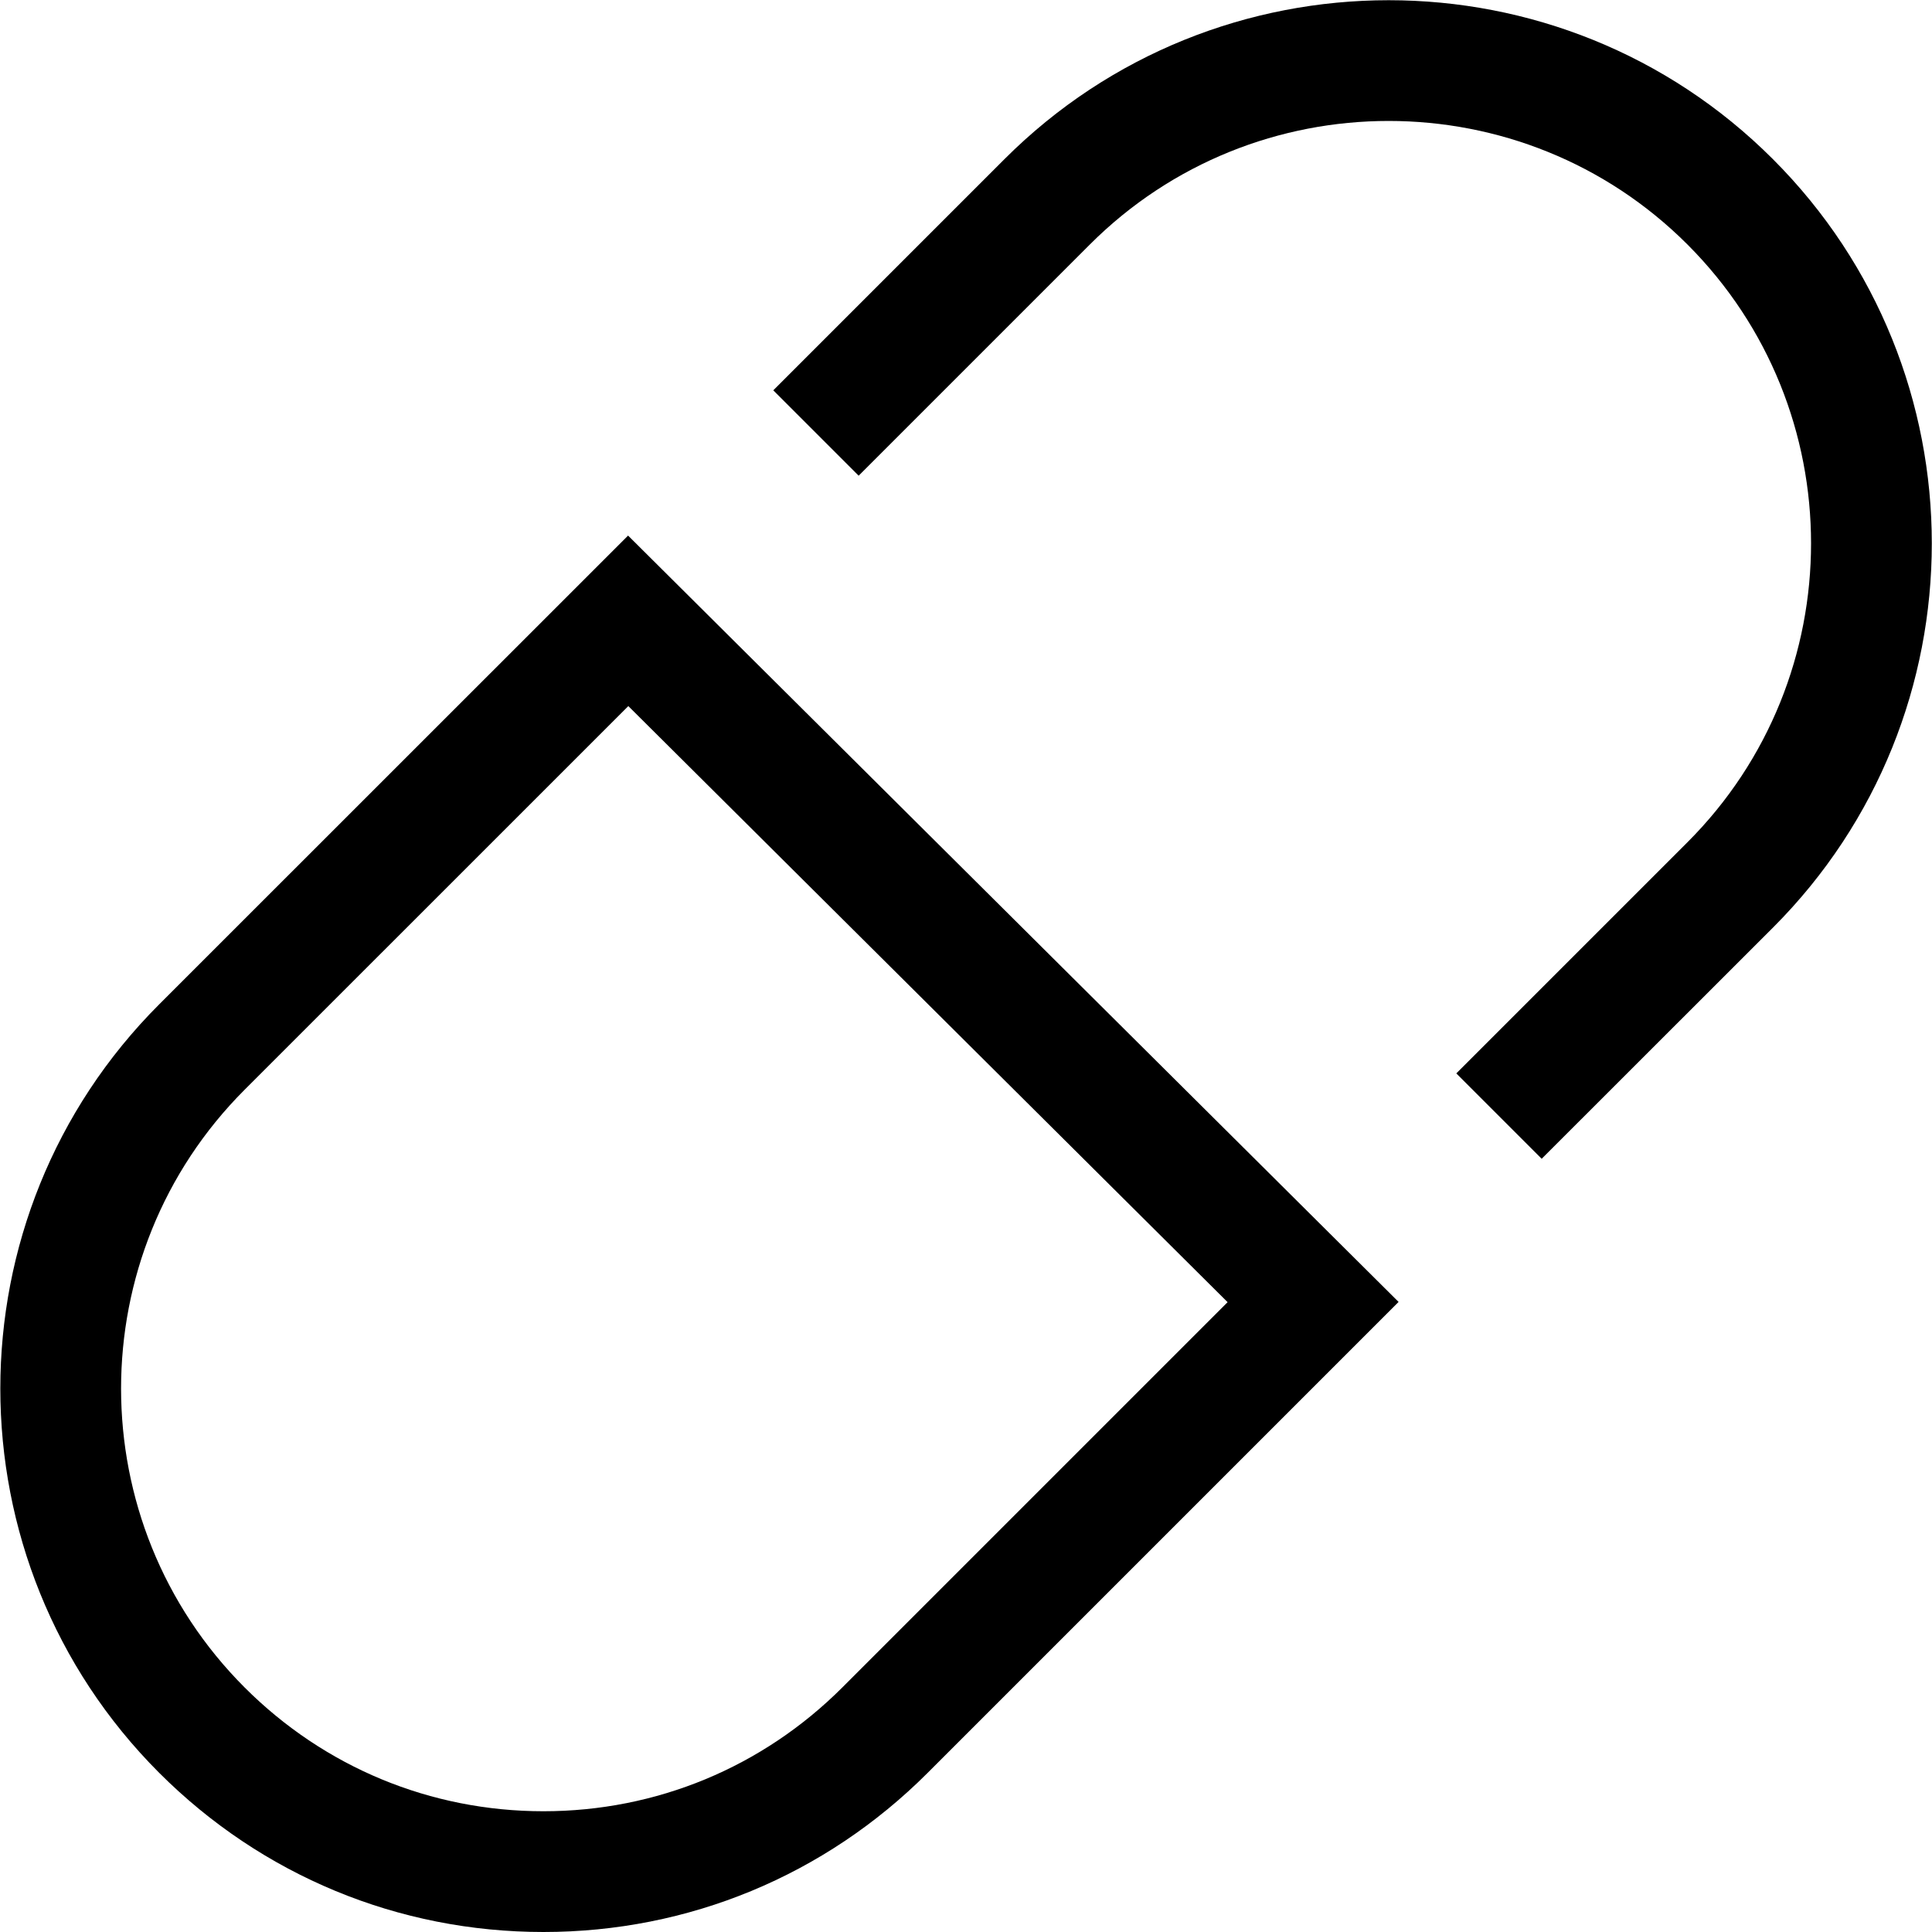
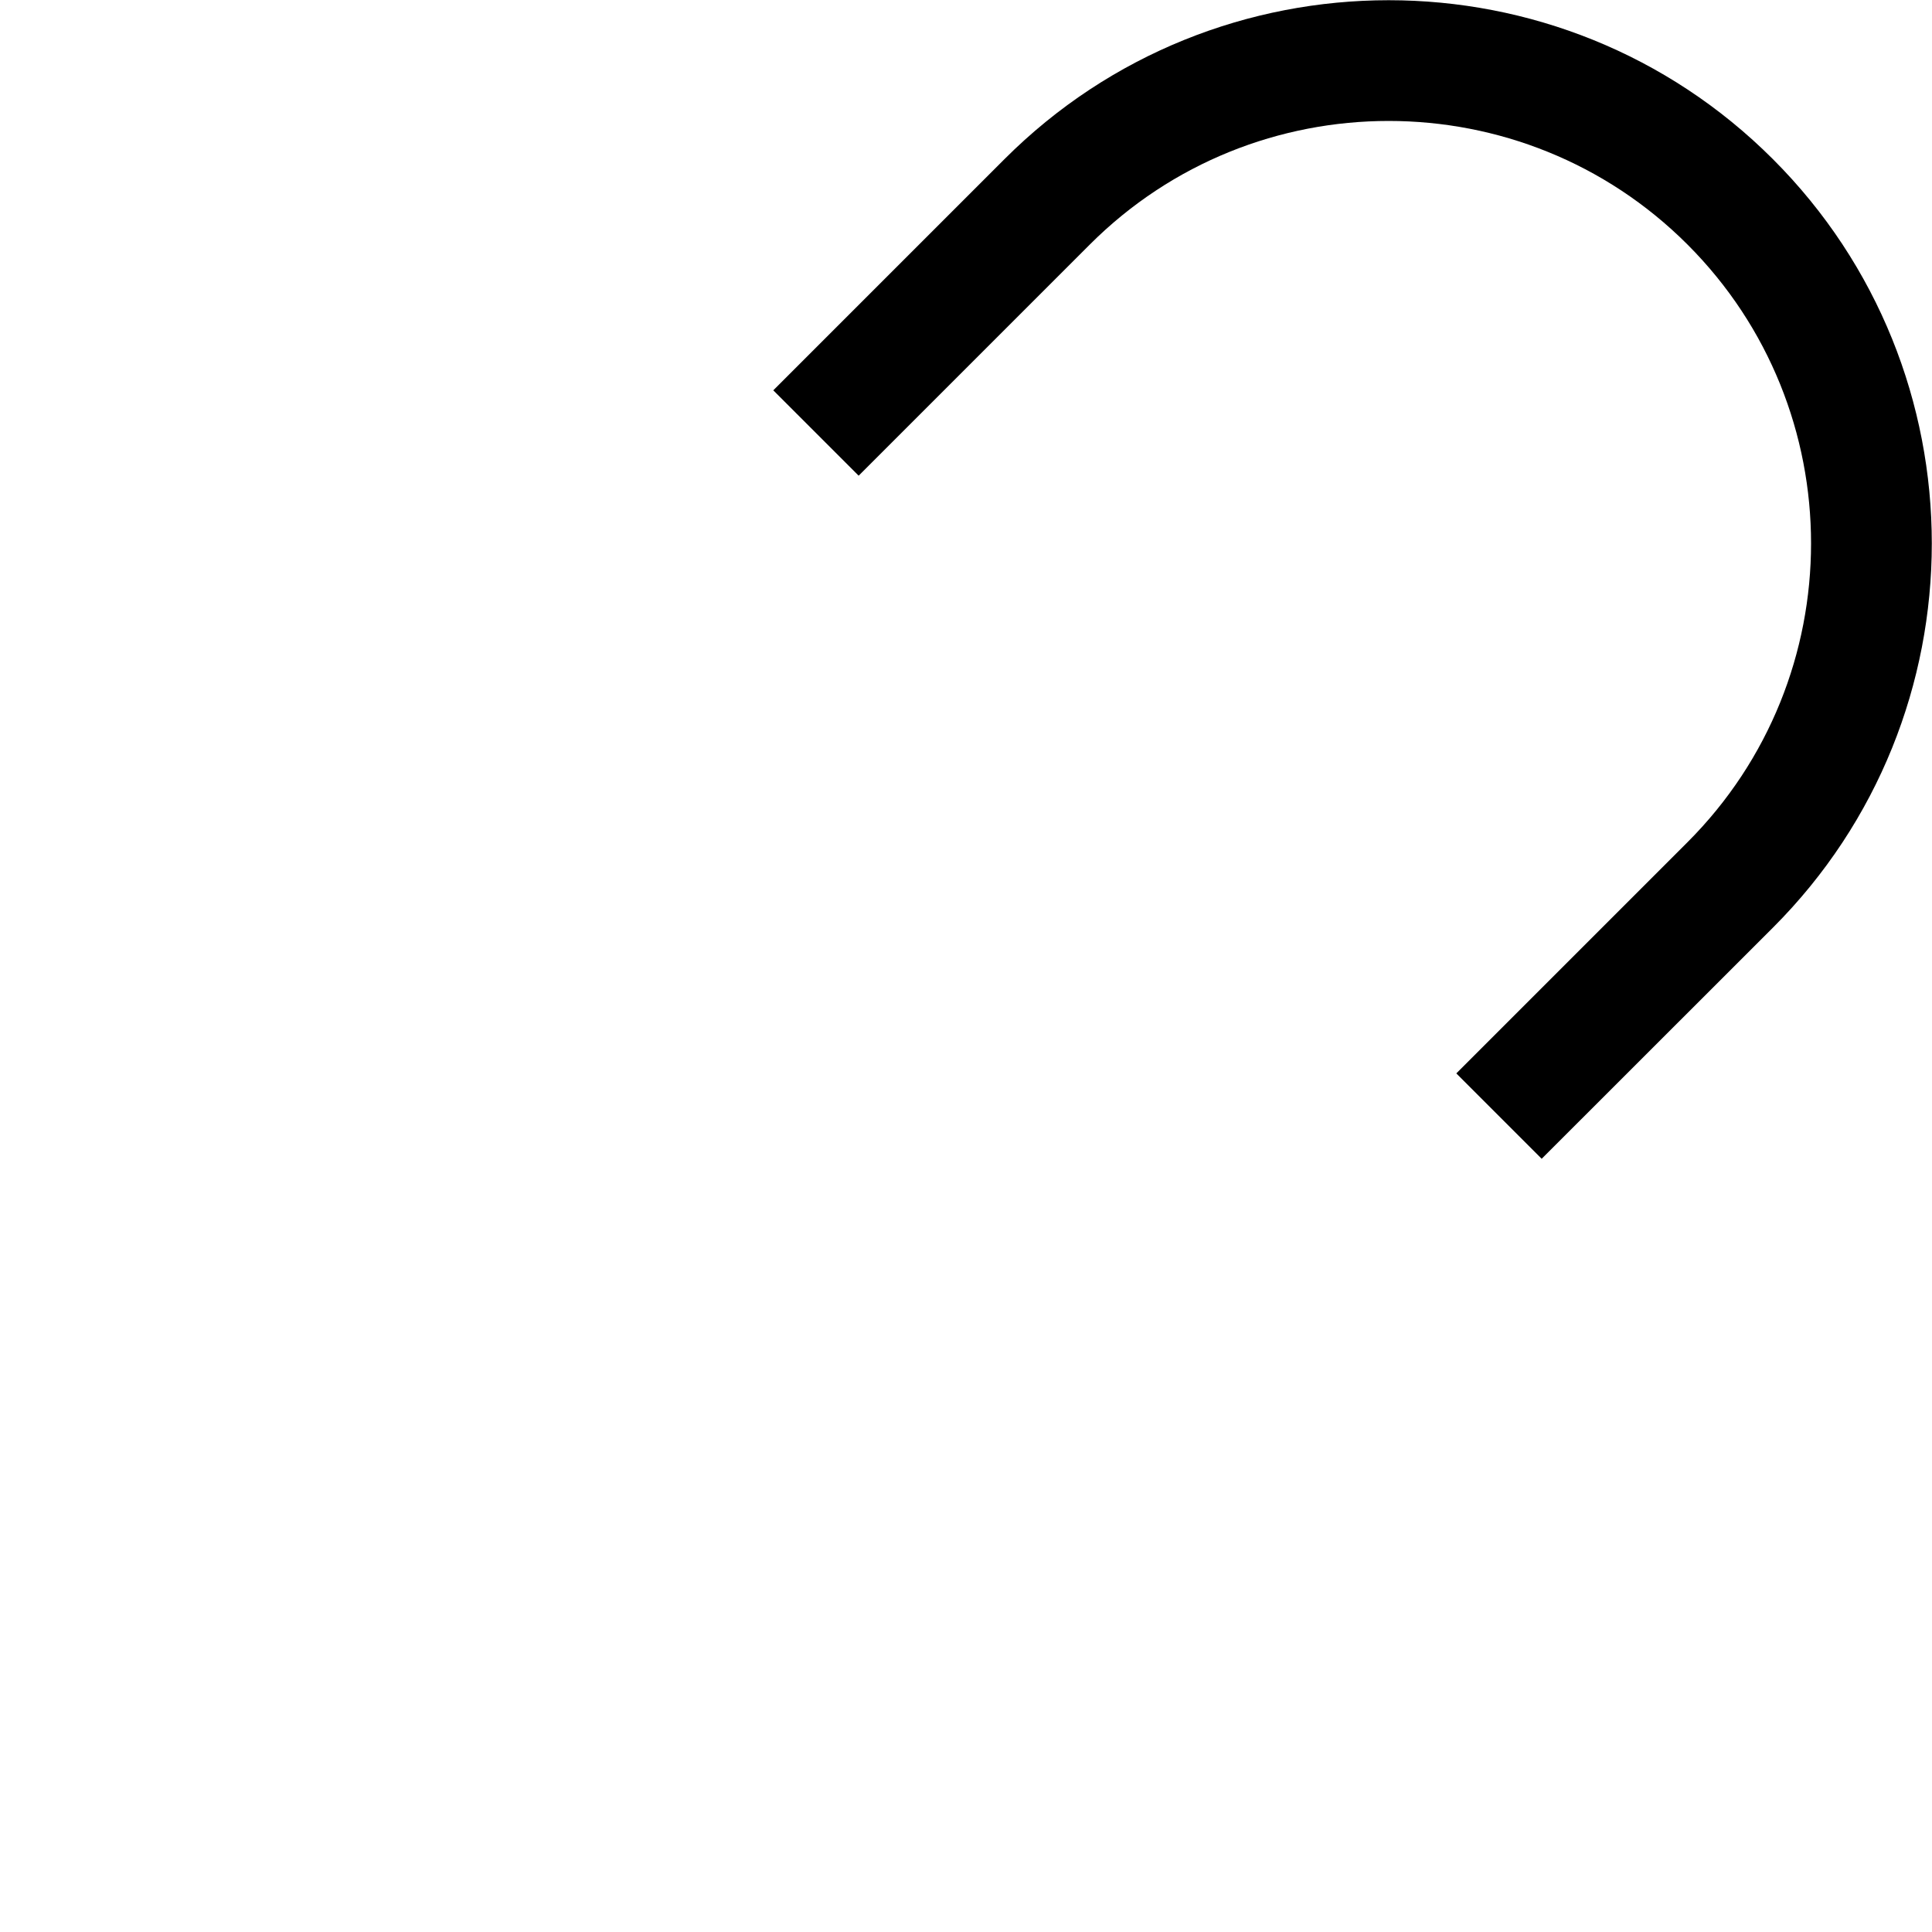
<svg xmlns="http://www.w3.org/2000/svg" version="1.1" width="32" height="32" viewBox="0 0 32 32">
  <g>
</g>
-   <path d="M25.535 19.193l-1.414-1.414 3.829-3.829c2.729-2.729 2.729-7.171 0-9.9s-7.17-2.729-9.899 0l-3.829 3.829-1.414-1.414 3.829-3.829c3.509-3.51 9.219-3.51 12.728 0 3.509 3.509 3.509 9.22 0 12.729l-3.83 3.828z" fill="#000000" />
-   <path d="M9.001 32c-2.404 0-4.664-0.936-6.364-2.636-3.509-3.51-3.509-9.221 0-12.729l7.766-7.764 12.762 12.693-7.8 7.8c-1.7 1.7-3.96 2.636-6.364 2.636zM10.407 11.695l-6.355 6.354c-2.729 2.729-2.729 7.171 0 9.901 1.322 1.322 3.079 2.050 4.949 2.050s3.627-0.728 4.95-2.050l6.382-6.382-9.926-9.873z" fill="#000000" />
+   <path d="M25.535 19.193l-1.414-1.414 3.829-3.829c2.729-2.729 2.729-7.171 0-9.9s-7.17-2.729-9.899 0l-3.829 3.829-1.414-1.414 3.829-3.829c3.509-3.51 9.219-3.51 12.728 0 3.509 3.509 3.509 9.22 0 12.729z" fill="#000000" />
</svg>